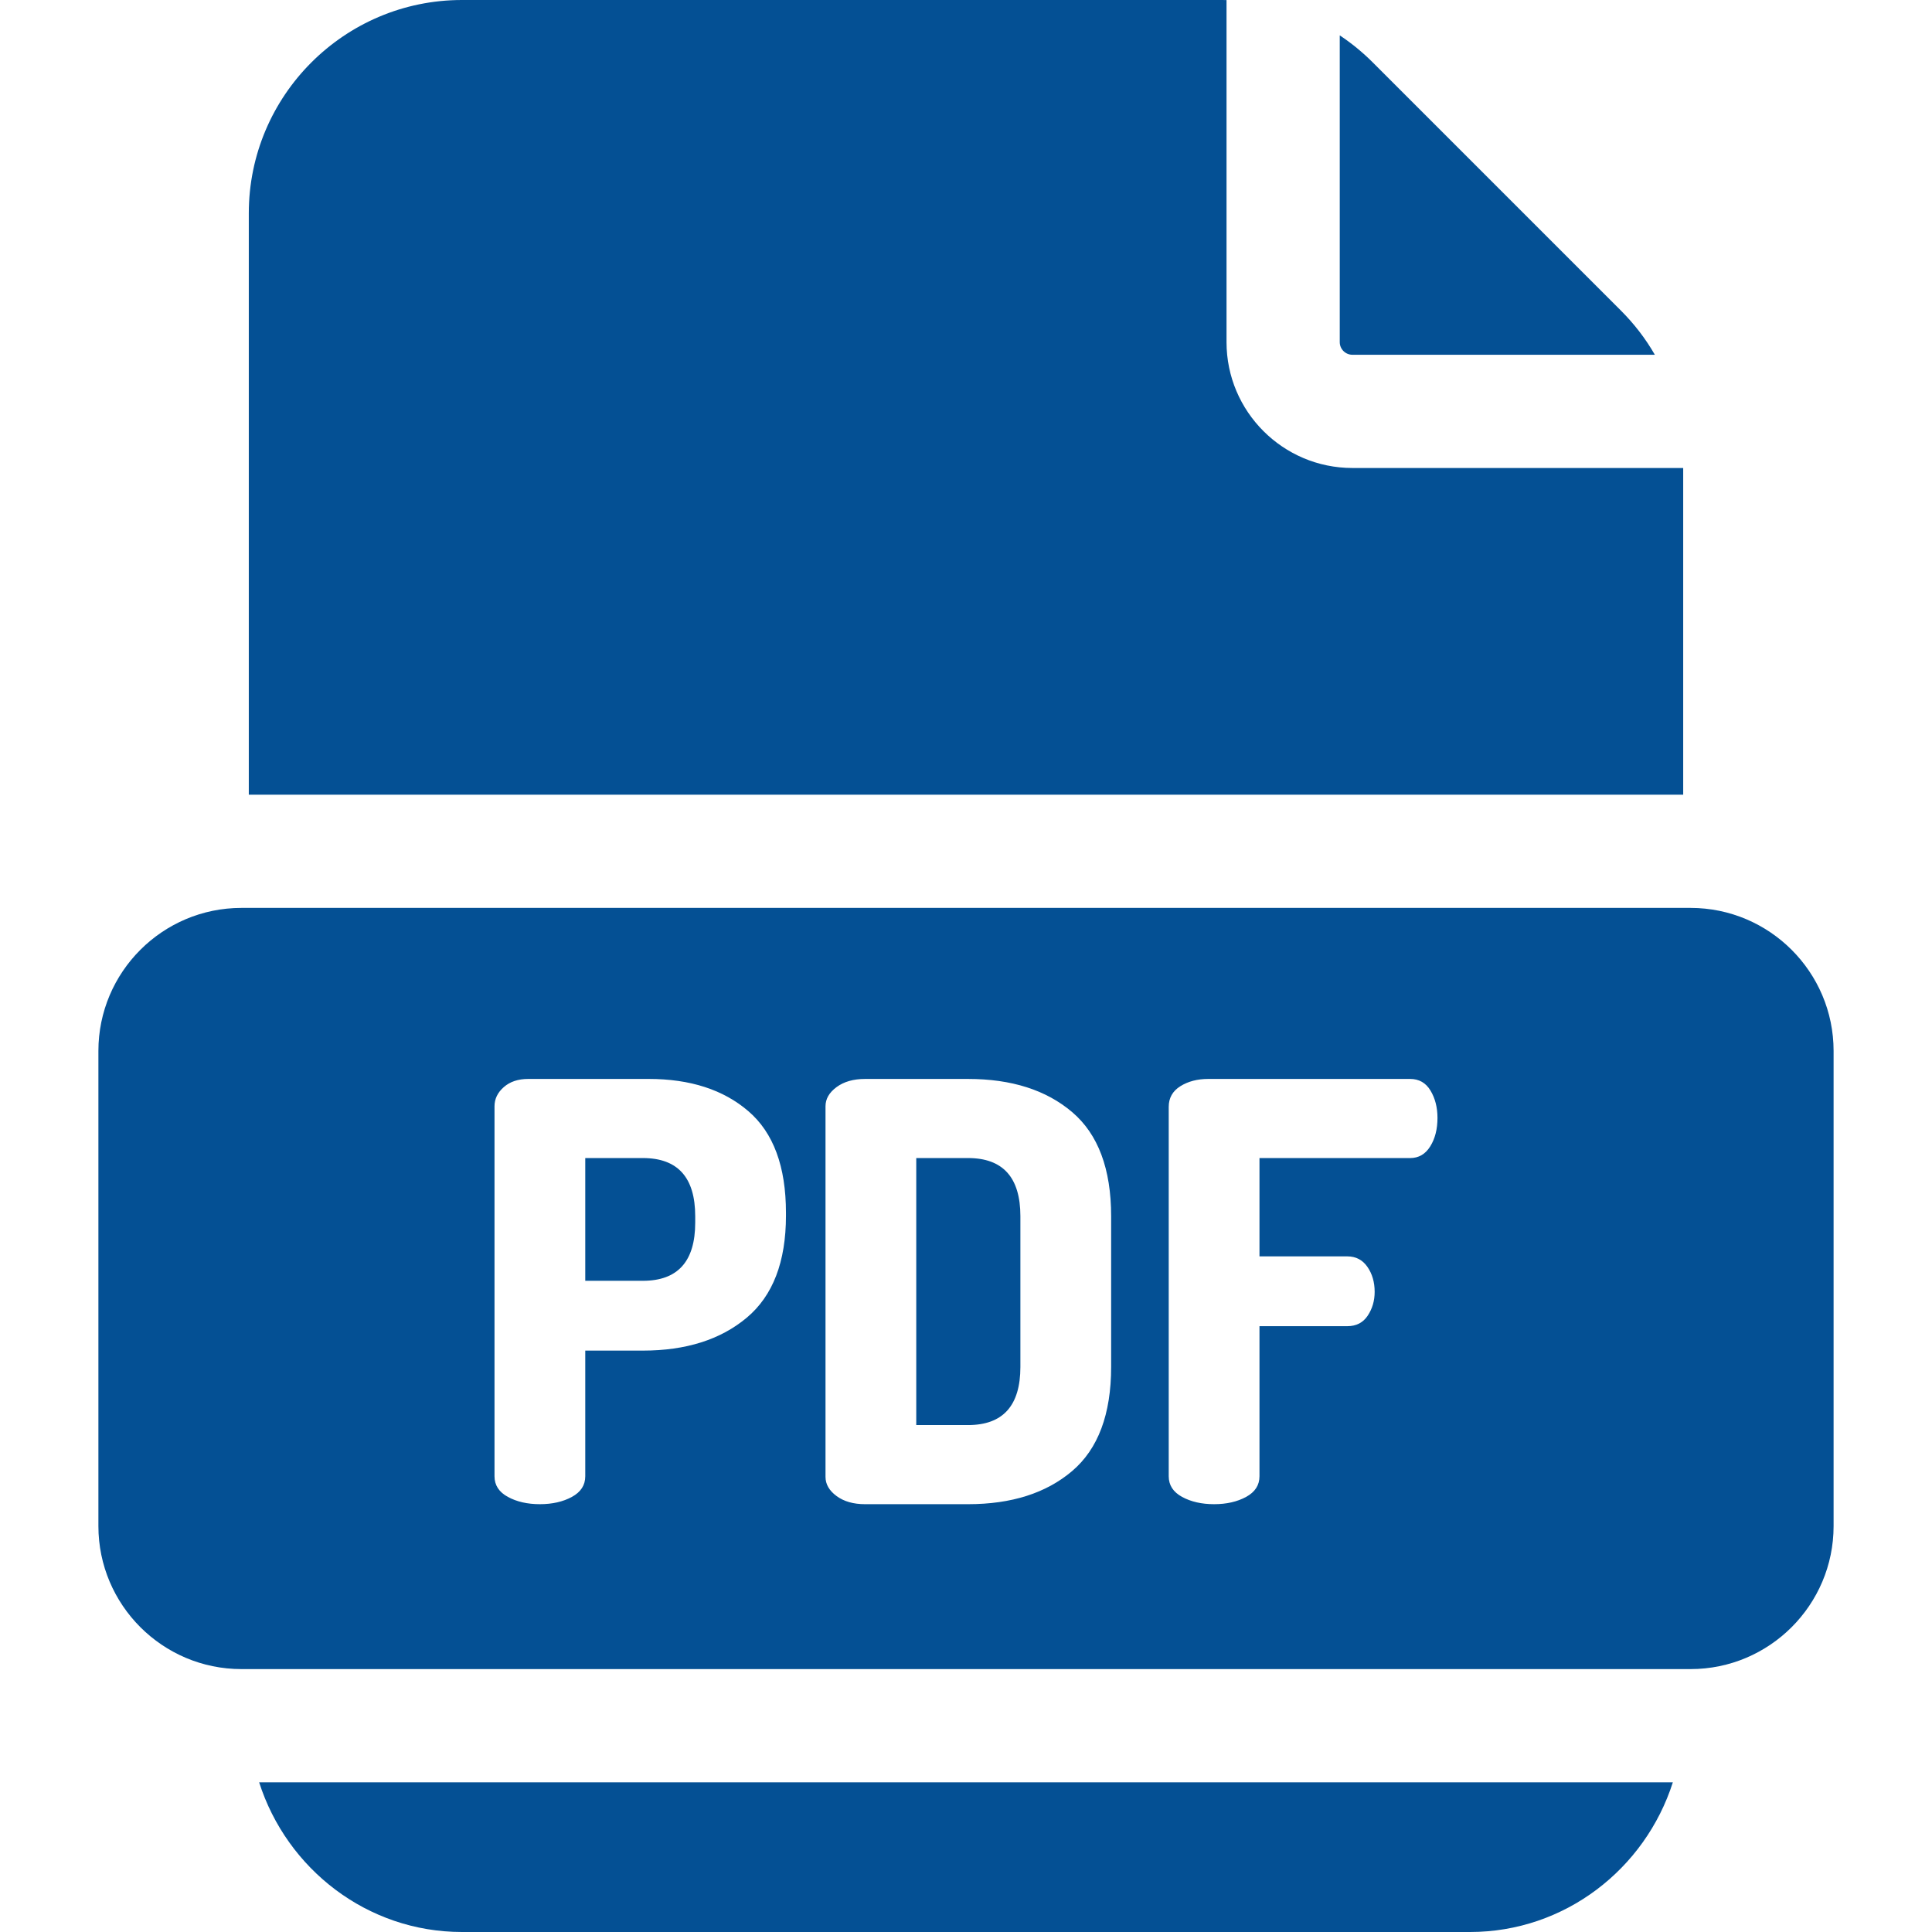
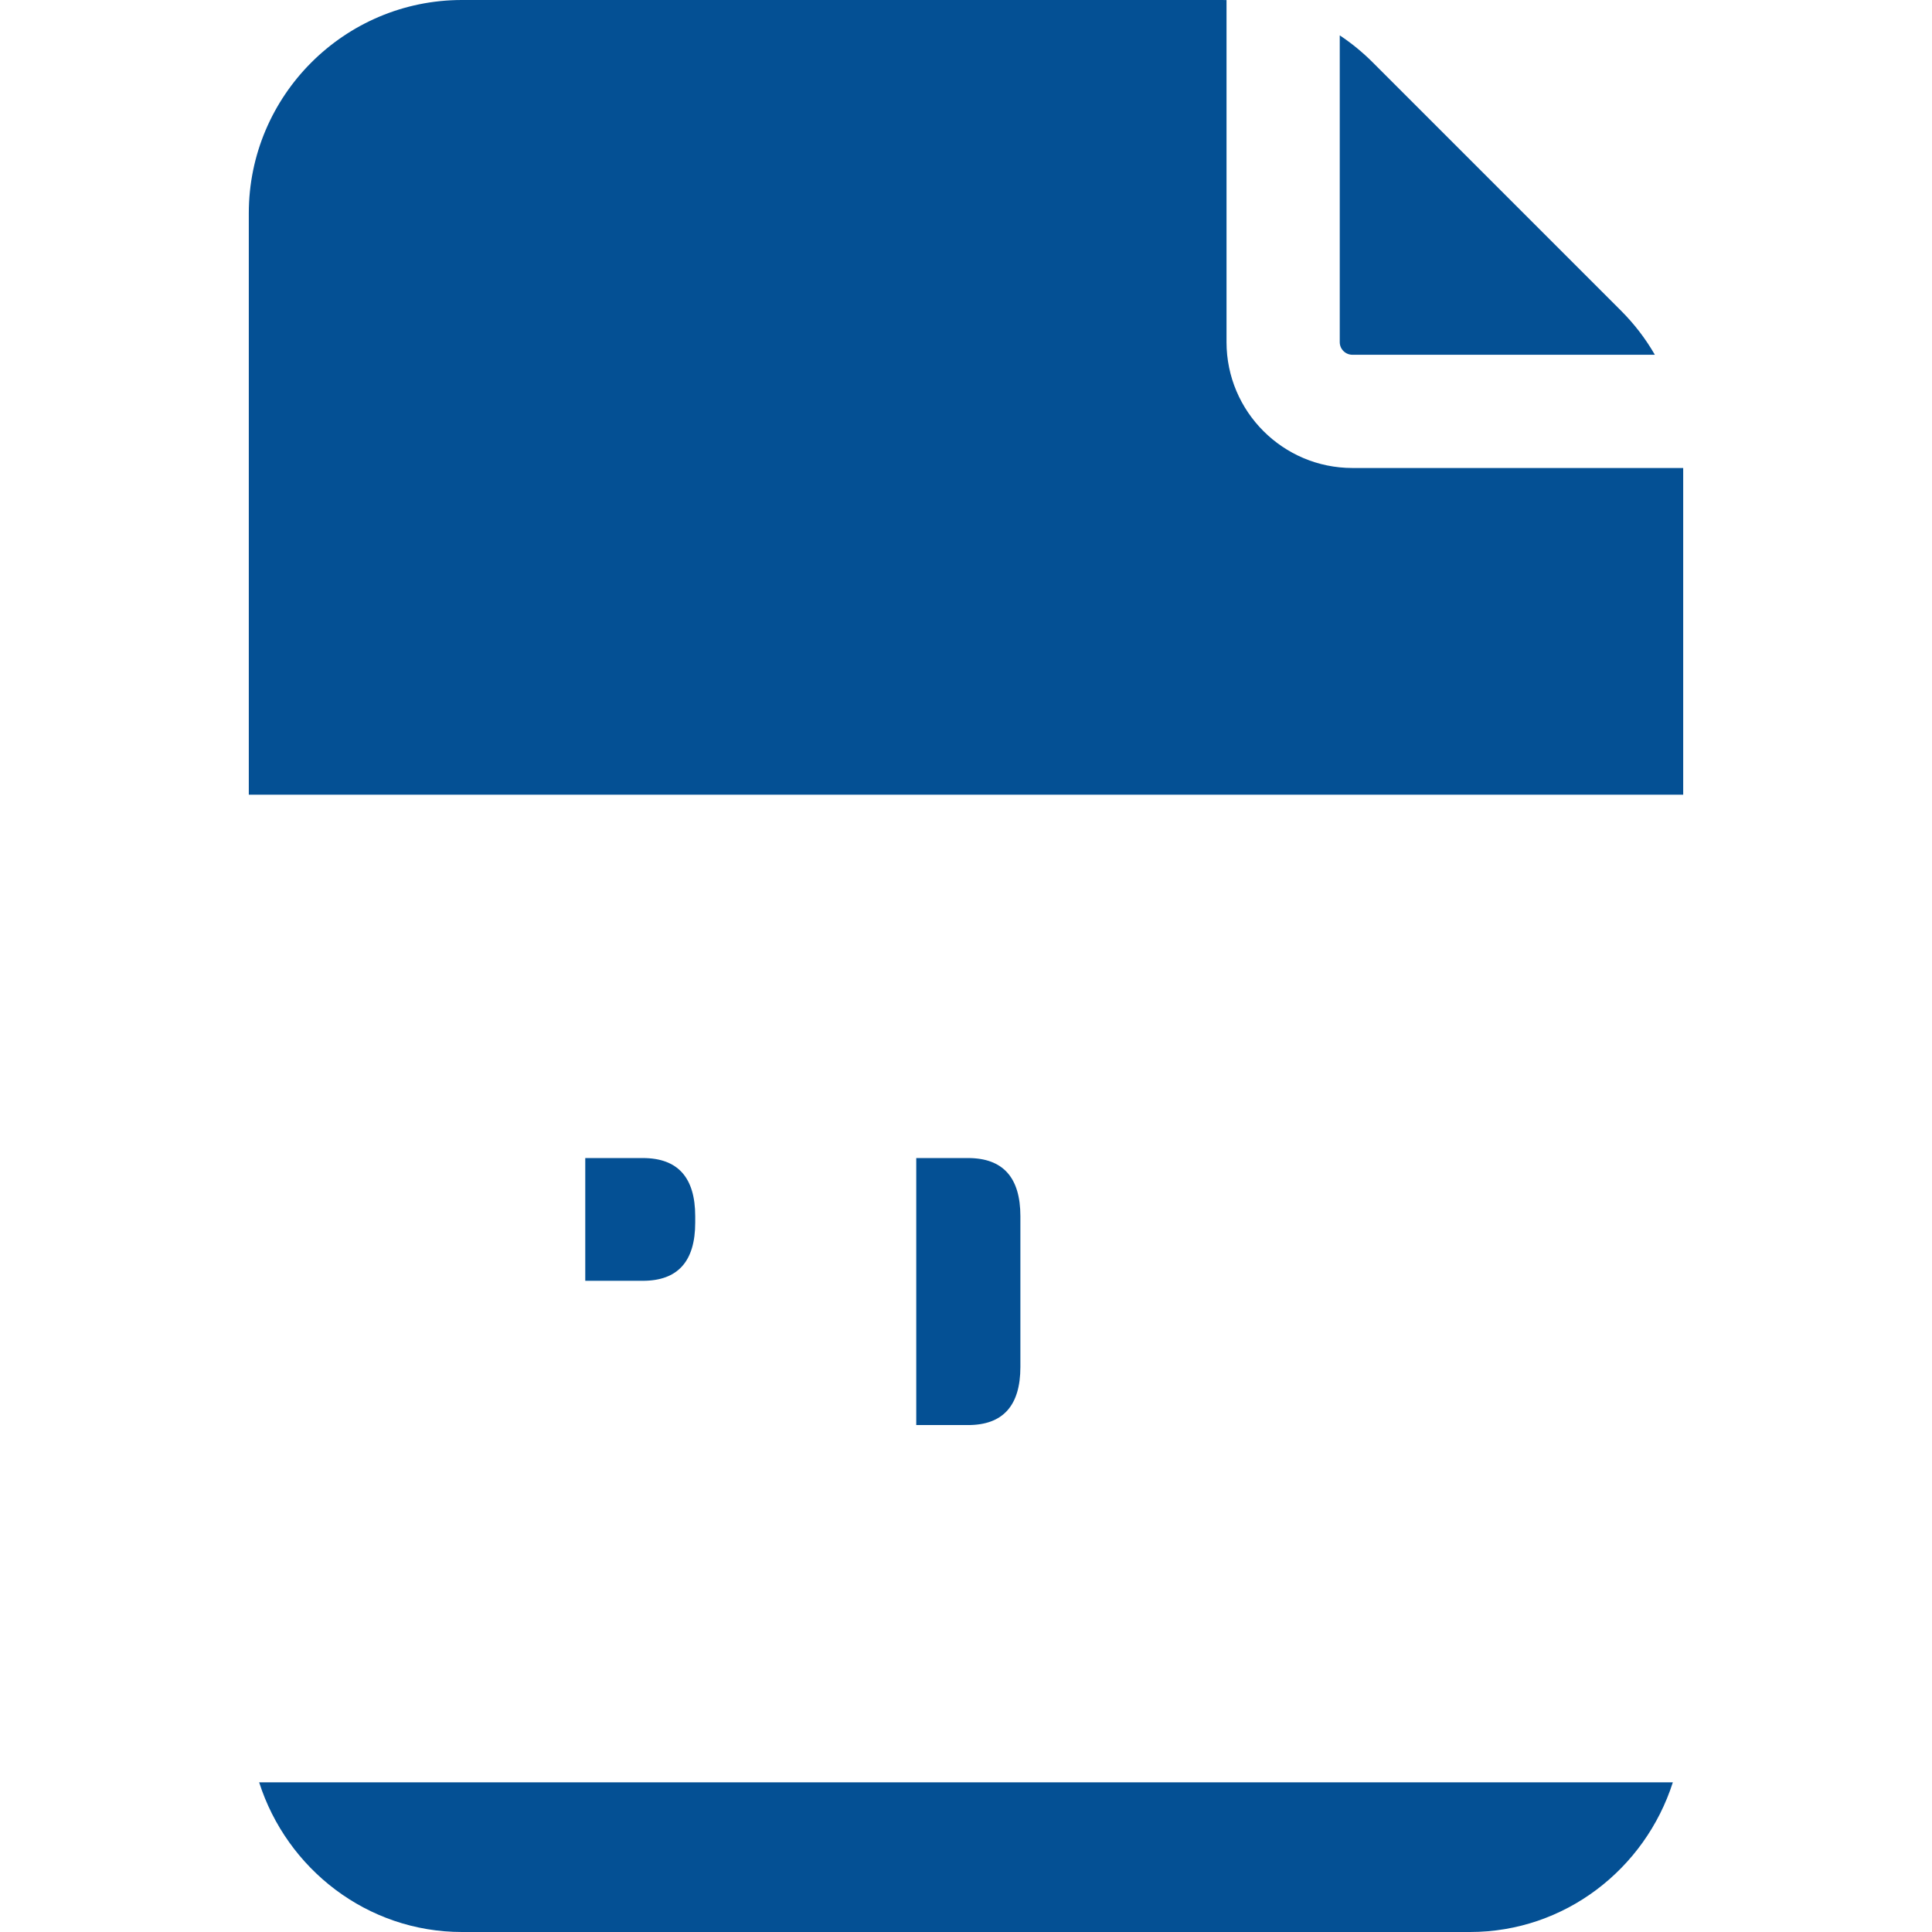
<svg xmlns="http://www.w3.org/2000/svg" width="512" height="512" viewBox="0 0 512 512" fill="none">
  <path d="M68.677 472.334C76.024 495.325 97.336 512 122.428 512H389.571C414.662 512 435.974 495.325 443.321 472.334H68.677Z" fill="#045094" />
  <path d="M429.521 82.265L363.809 16.553C361.099 13.842 358.168 11.452 355.047 9.372V90.667C355.047 92.517 356.557 94.018 358.408 94.018H438.553C436.113 89.766 433.082 85.826 429.521 82.265Z" fill="#045094" />
  <path d="M446.064 124.023H358.408C340.005 124.023 325.042 109.06 325.042 90.667V0.02C324.652 0 324.252 0 323.862 0H122.425C91.279 0 65.935 25.345 65.935 56.5V210.598H446.065L446.064 124.023Z" fill="#045094" />
  <path d="M256.539 306.896H242.818V377.658H256.539C265.789 377.658 270.414 372.52 270.414 362.241V322.313C270.413 312.037 265.788 306.896 256.539 306.896Z" fill="#045094" />
  <path d="M170.363 306.896H155.101V339.424H170.363C179.613 339.424 184.239 334.286 184.239 324.007V322.312C184.237 312.037 179.612 306.896 170.363 306.896Z" fill="#045094" />
-   <path d="M448.017 240.605H63.982C43.081 240.605 26.077 257.609 26.077 278.51V404.422C26.077 425.323 43.081 442.327 63.982 442.327H448.016C468.917 442.327 485.922 425.323 485.922 404.422V278.51C485.922 257.609 468.918 240.605 448.017 240.605ZM208.288 322.158C208.288 334.39 204.818 343.409 197.881 349.214C190.944 355.021 181.771 357.924 170.363 357.924H155.101V391.223C155.101 393.588 153.918 395.412 151.555 396.696C149.19 397.982 146.364 398.623 143.076 398.623C139.785 398.623 136.96 397.982 134.596 396.696C132.231 395.412 131.05 393.588 131.05 391.223V293.174C131.05 291.223 131.871 289.527 133.516 288.087C135.159 286.649 137.317 285.929 139.991 285.929H171.903C182.899 285.929 191.714 288.781 198.342 294.486C204.971 300.19 208.286 309.158 208.286 321.387V322.158H208.288ZM294.463 362.242C294.463 374.782 291.018 383.979 284.134 389.837C277.247 395.695 268.048 398.625 256.539 398.625H229.252C226.168 398.625 223.649 397.907 221.698 396.467C219.745 395.029 218.768 393.333 218.768 391.379V293.176C218.768 291.225 219.744 289.529 221.698 288.089C223.649 286.651 226.169 285.931 229.252 285.931H256.539C268.048 285.931 277.248 288.861 284.134 294.719C291.018 300.577 294.463 309.777 294.463 322.314V362.242ZM379.021 303.814C377.735 305.871 375.961 306.898 373.703 306.898H333.775V332.952H357.053C359.312 332.952 361.086 333.877 362.372 335.726C363.656 337.576 364.299 339.788 364.299 342.355C364.299 344.72 363.682 346.826 362.449 348.676C361.216 350.526 359.416 351.45 357.053 351.45H333.775V391.224C333.775 393.589 332.592 395.413 330.229 396.697C327.864 397.983 325.038 398.624 321.75 398.624C318.459 398.624 315.634 397.983 313.27 396.697C310.905 395.413 309.724 393.589 309.724 391.224V293.33C309.724 290.967 310.75 289.143 312.808 287.857C314.862 286.573 317.33 285.93 320.207 285.93H373.702C376.064 285.93 377.865 286.958 379.098 289.014C380.331 291.071 380.948 293.485 380.948 296.26C380.947 299.241 380.304 301.758 379.021 303.814Z" fill="#045094" />
</svg>